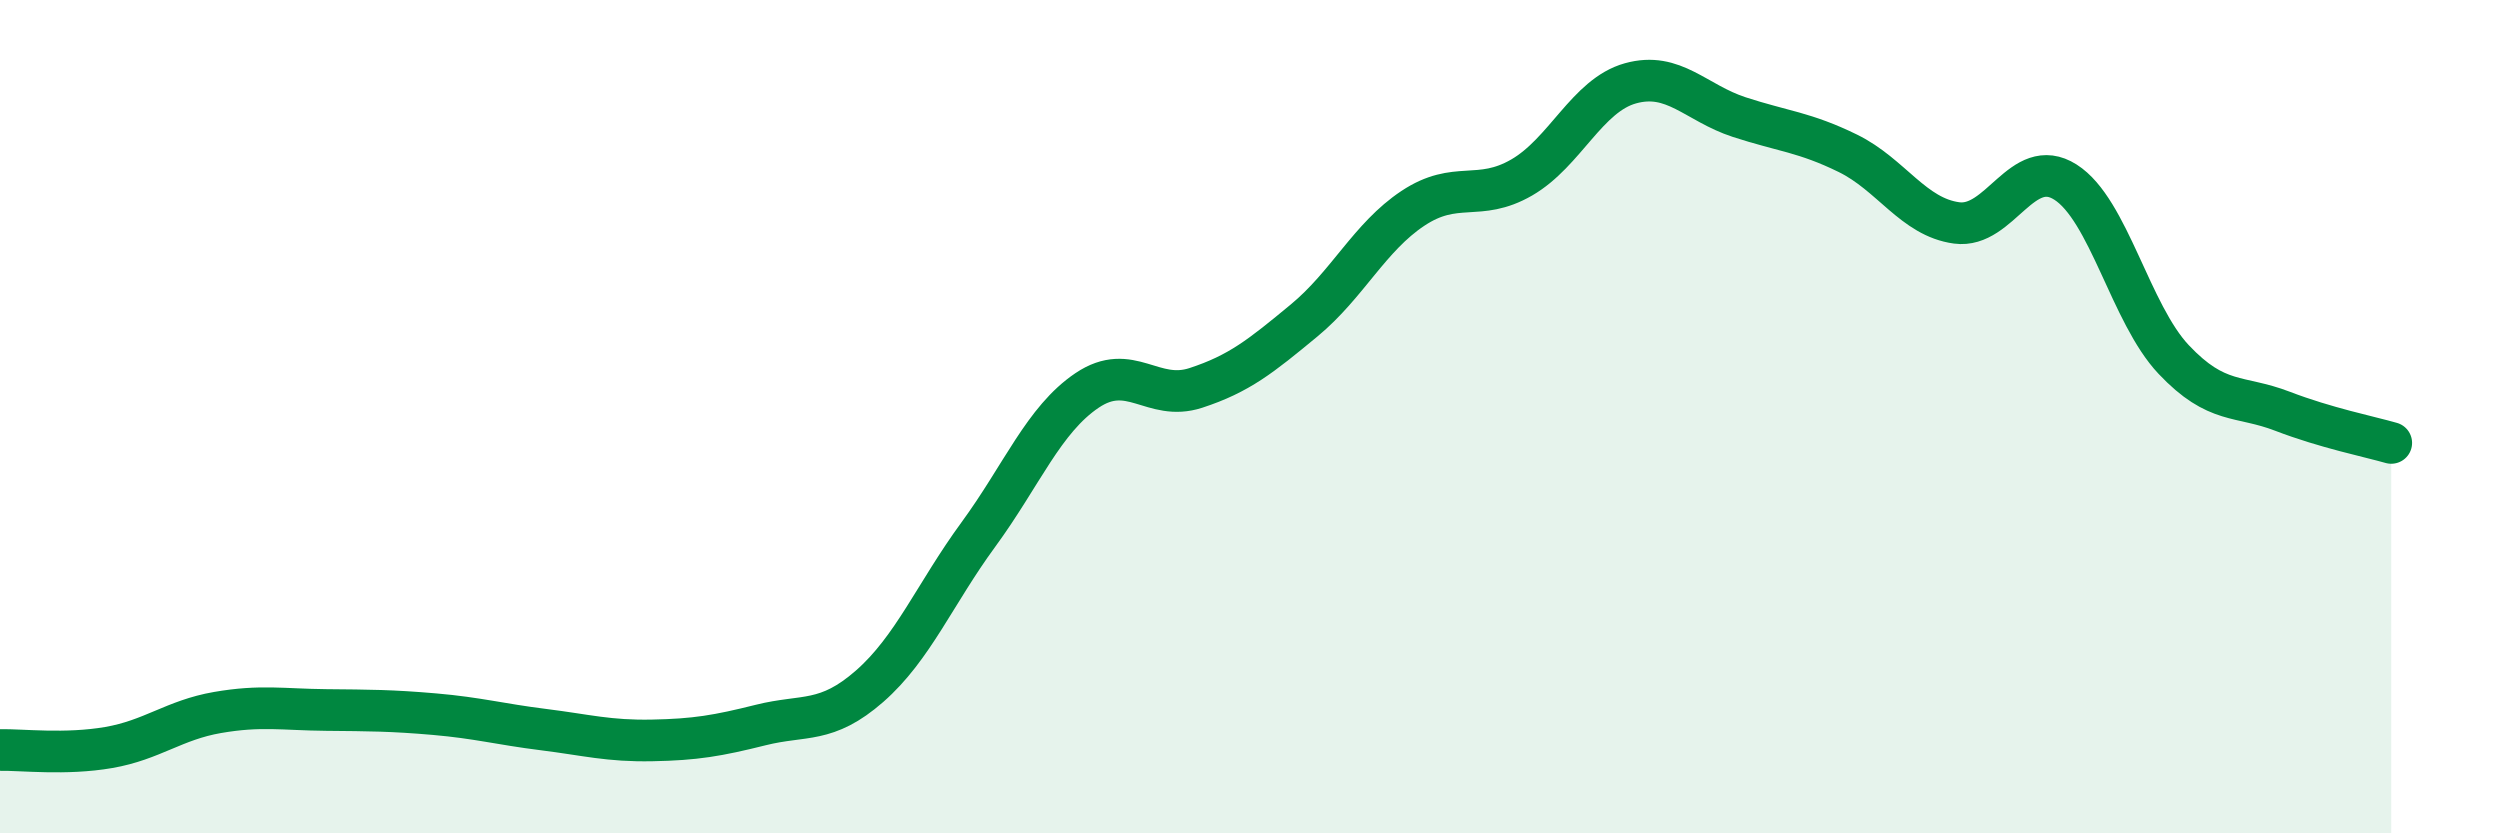
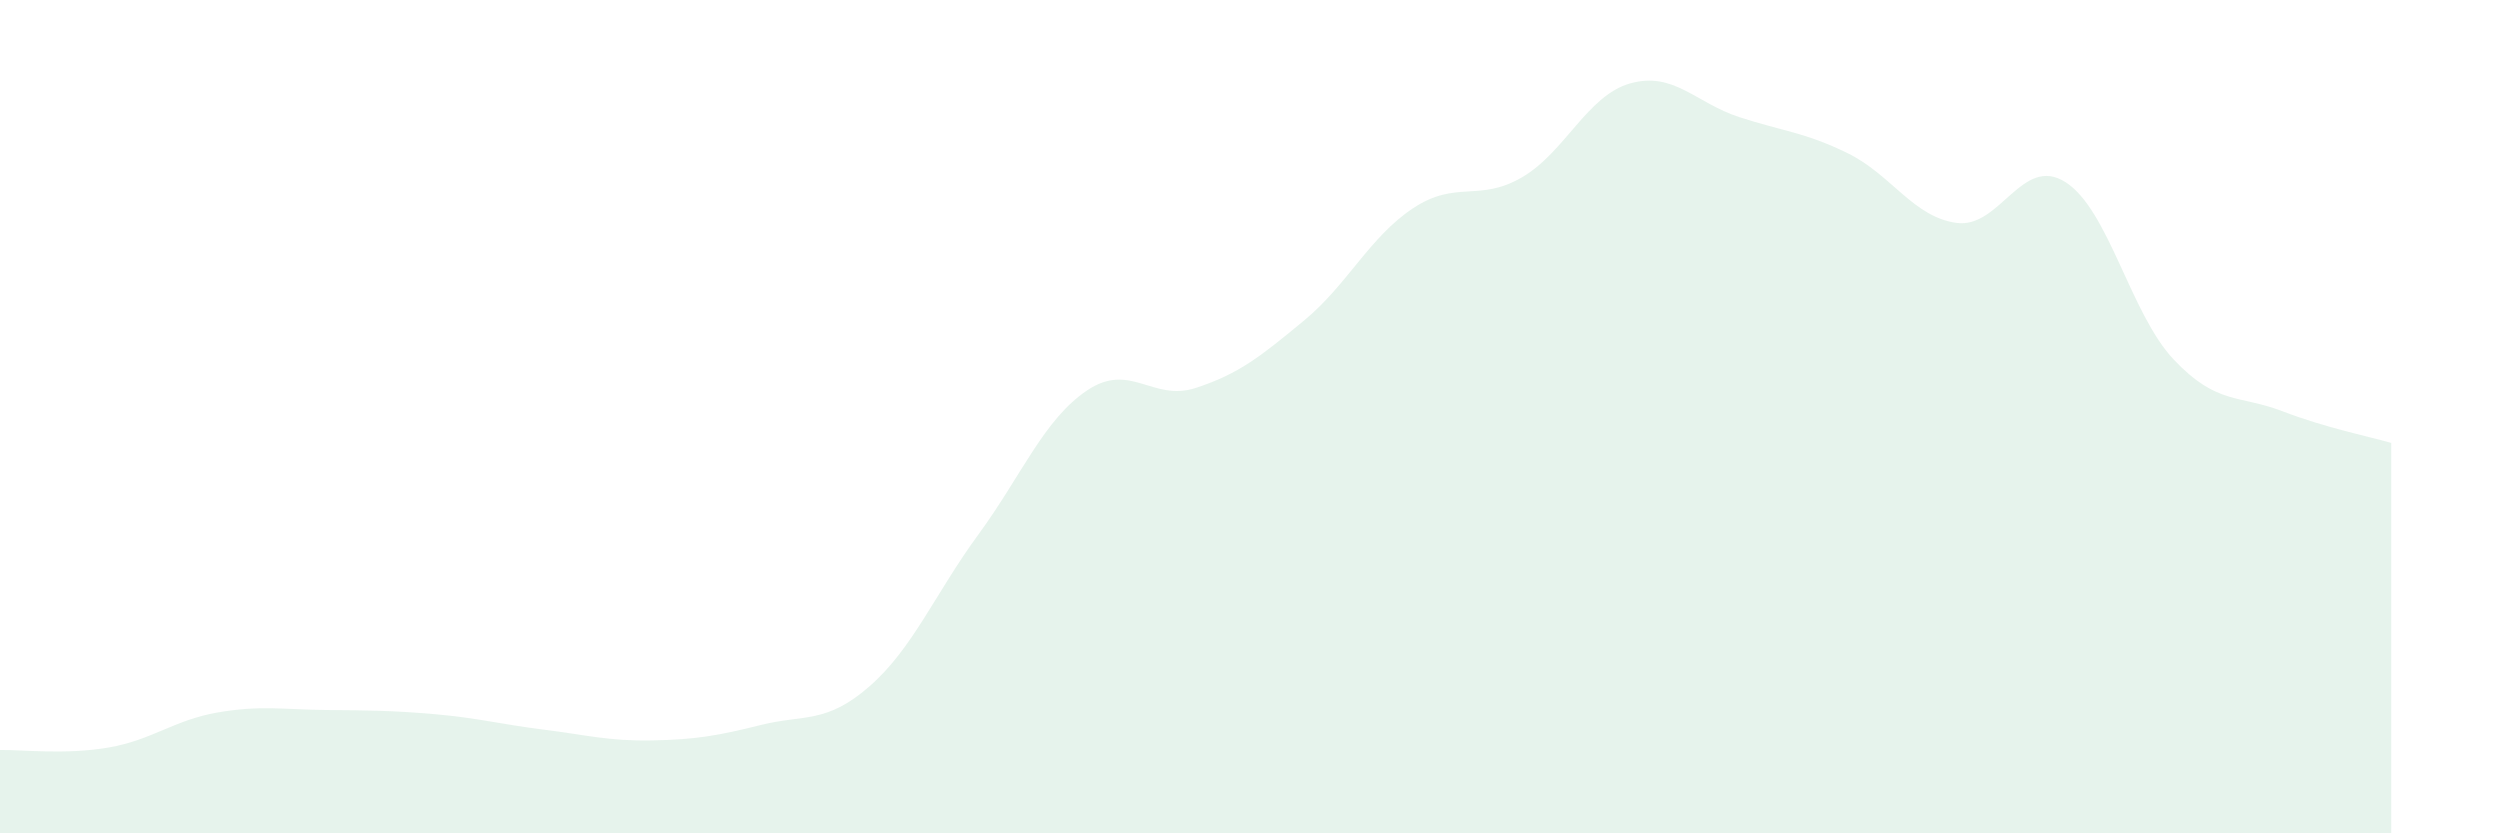
<svg xmlns="http://www.w3.org/2000/svg" width="60" height="20" viewBox="0 0 60 20">
  <path d="M 0,18 C 0.52,17.99 1.57,18.12 2.61,17.94 C 3.65,17.76 4.18,17.28 5.22,17.1 C 6.26,16.92 6.79,17.03 7.83,17.04 C 8.87,17.05 9.39,17.05 10.43,17.14 C 11.47,17.23 12,17.38 13.04,17.51 C 14.08,17.64 14.61,17.79 15.65,17.77 C 16.69,17.75 17.22,17.66 18.26,17.4 C 19.3,17.14 19.83,17.38 20.87,16.47 C 21.91,15.56 22.44,14.25 23.48,12.83 C 24.52,11.41 25.05,10.07 26.09,9.37 C 27.13,8.67 27.66,9.65 28.7,9.31 C 29.74,8.97 30.26,8.55 31.3,7.69 C 32.34,6.83 32.87,5.69 33.91,5 C 34.95,4.31 35.48,4.86 36.52,4.26 C 37.56,3.66 38.09,2.29 39.13,2 C 40.17,1.71 40.7,2.47 41.74,2.81 C 42.78,3.15 43.31,3.17 44.35,3.68 C 45.39,4.19 45.92,5.21 46.96,5.35 C 48,5.49 48.53,3.71 49.57,4.37 C 50.61,5.03 51.13,7.53 52.17,8.63 C 53.21,9.73 53.74,9.47 54.78,9.87 C 55.82,10.27 56.87,10.48 57.39,10.63L57.39 20L0 20Z" fill="#008740" opacity="0.1" stroke-linecap="round" stroke-linejoin="round" />
-   <path d="M 0,18 C 0.52,17.99 1.57,18.12 2.61,17.94 C 3.65,17.76 4.18,17.28 5.22,17.1 C 6.26,16.92 6.79,17.03 7.83,17.04 C 8.87,17.05 9.39,17.05 10.43,17.14 C 11.47,17.23 12,17.38 13.04,17.51 C 14.08,17.64 14.61,17.79 15.65,17.77 C 16.69,17.75 17.22,17.66 18.26,17.4 C 19.3,17.14 19.83,17.38 20.87,16.47 C 21.91,15.56 22.44,14.25 23.48,12.83 C 24.52,11.41 25.05,10.07 26.09,9.37 C 27.13,8.67 27.66,9.65 28.7,9.31 C 29.74,8.97 30.26,8.55 31.3,7.69 C 32.34,6.83 32.87,5.69 33.91,5 C 34.95,4.31 35.48,4.86 36.52,4.26 C 37.56,3.66 38.09,2.29 39.13,2 C 40.17,1.71 40.7,2.47 41.74,2.81 C 42.78,3.15 43.31,3.17 44.35,3.68 C 45.39,4.19 45.92,5.21 46.96,5.35 C 48,5.49 48.53,3.71 49.57,4.37 C 50.61,5.03 51.13,7.53 52.17,8.63 C 53.21,9.73 53.74,9.47 54.78,9.87 C 55.82,10.27 56.87,10.48 57.39,10.63" stroke="#008740" stroke-width="1" fill="none" stroke-linecap="round" stroke-linejoin="round" />
</svg>